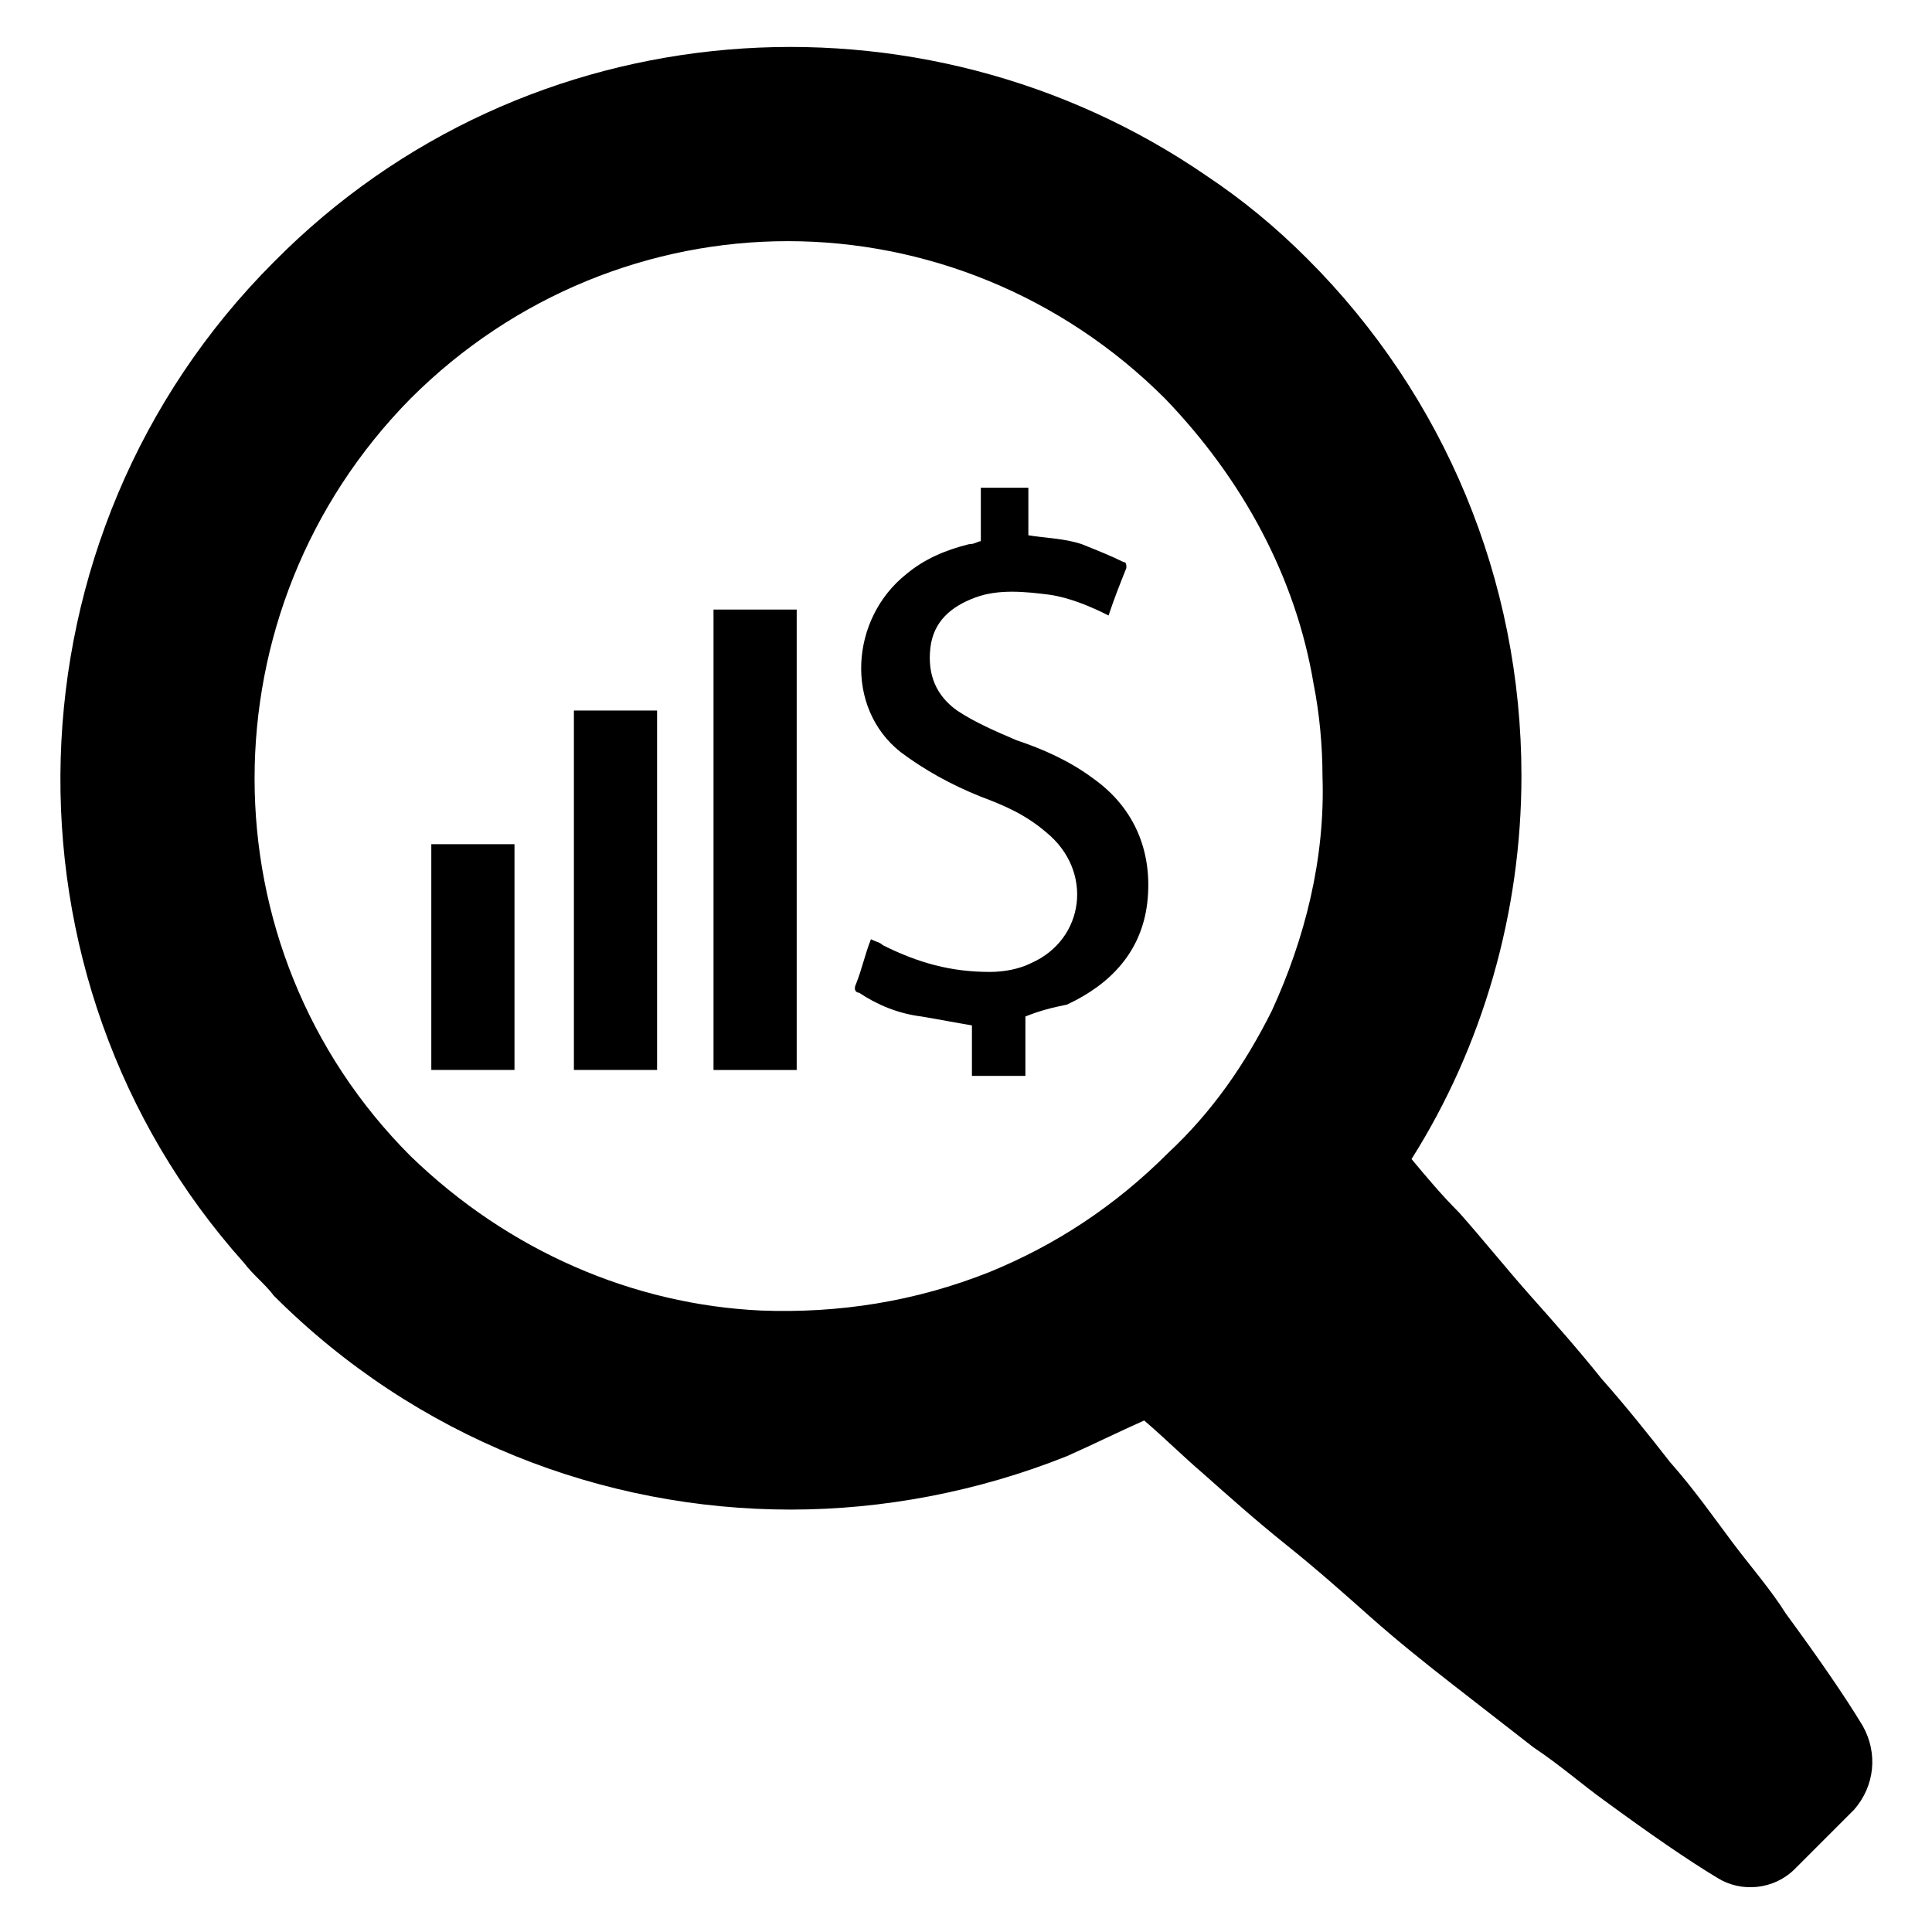
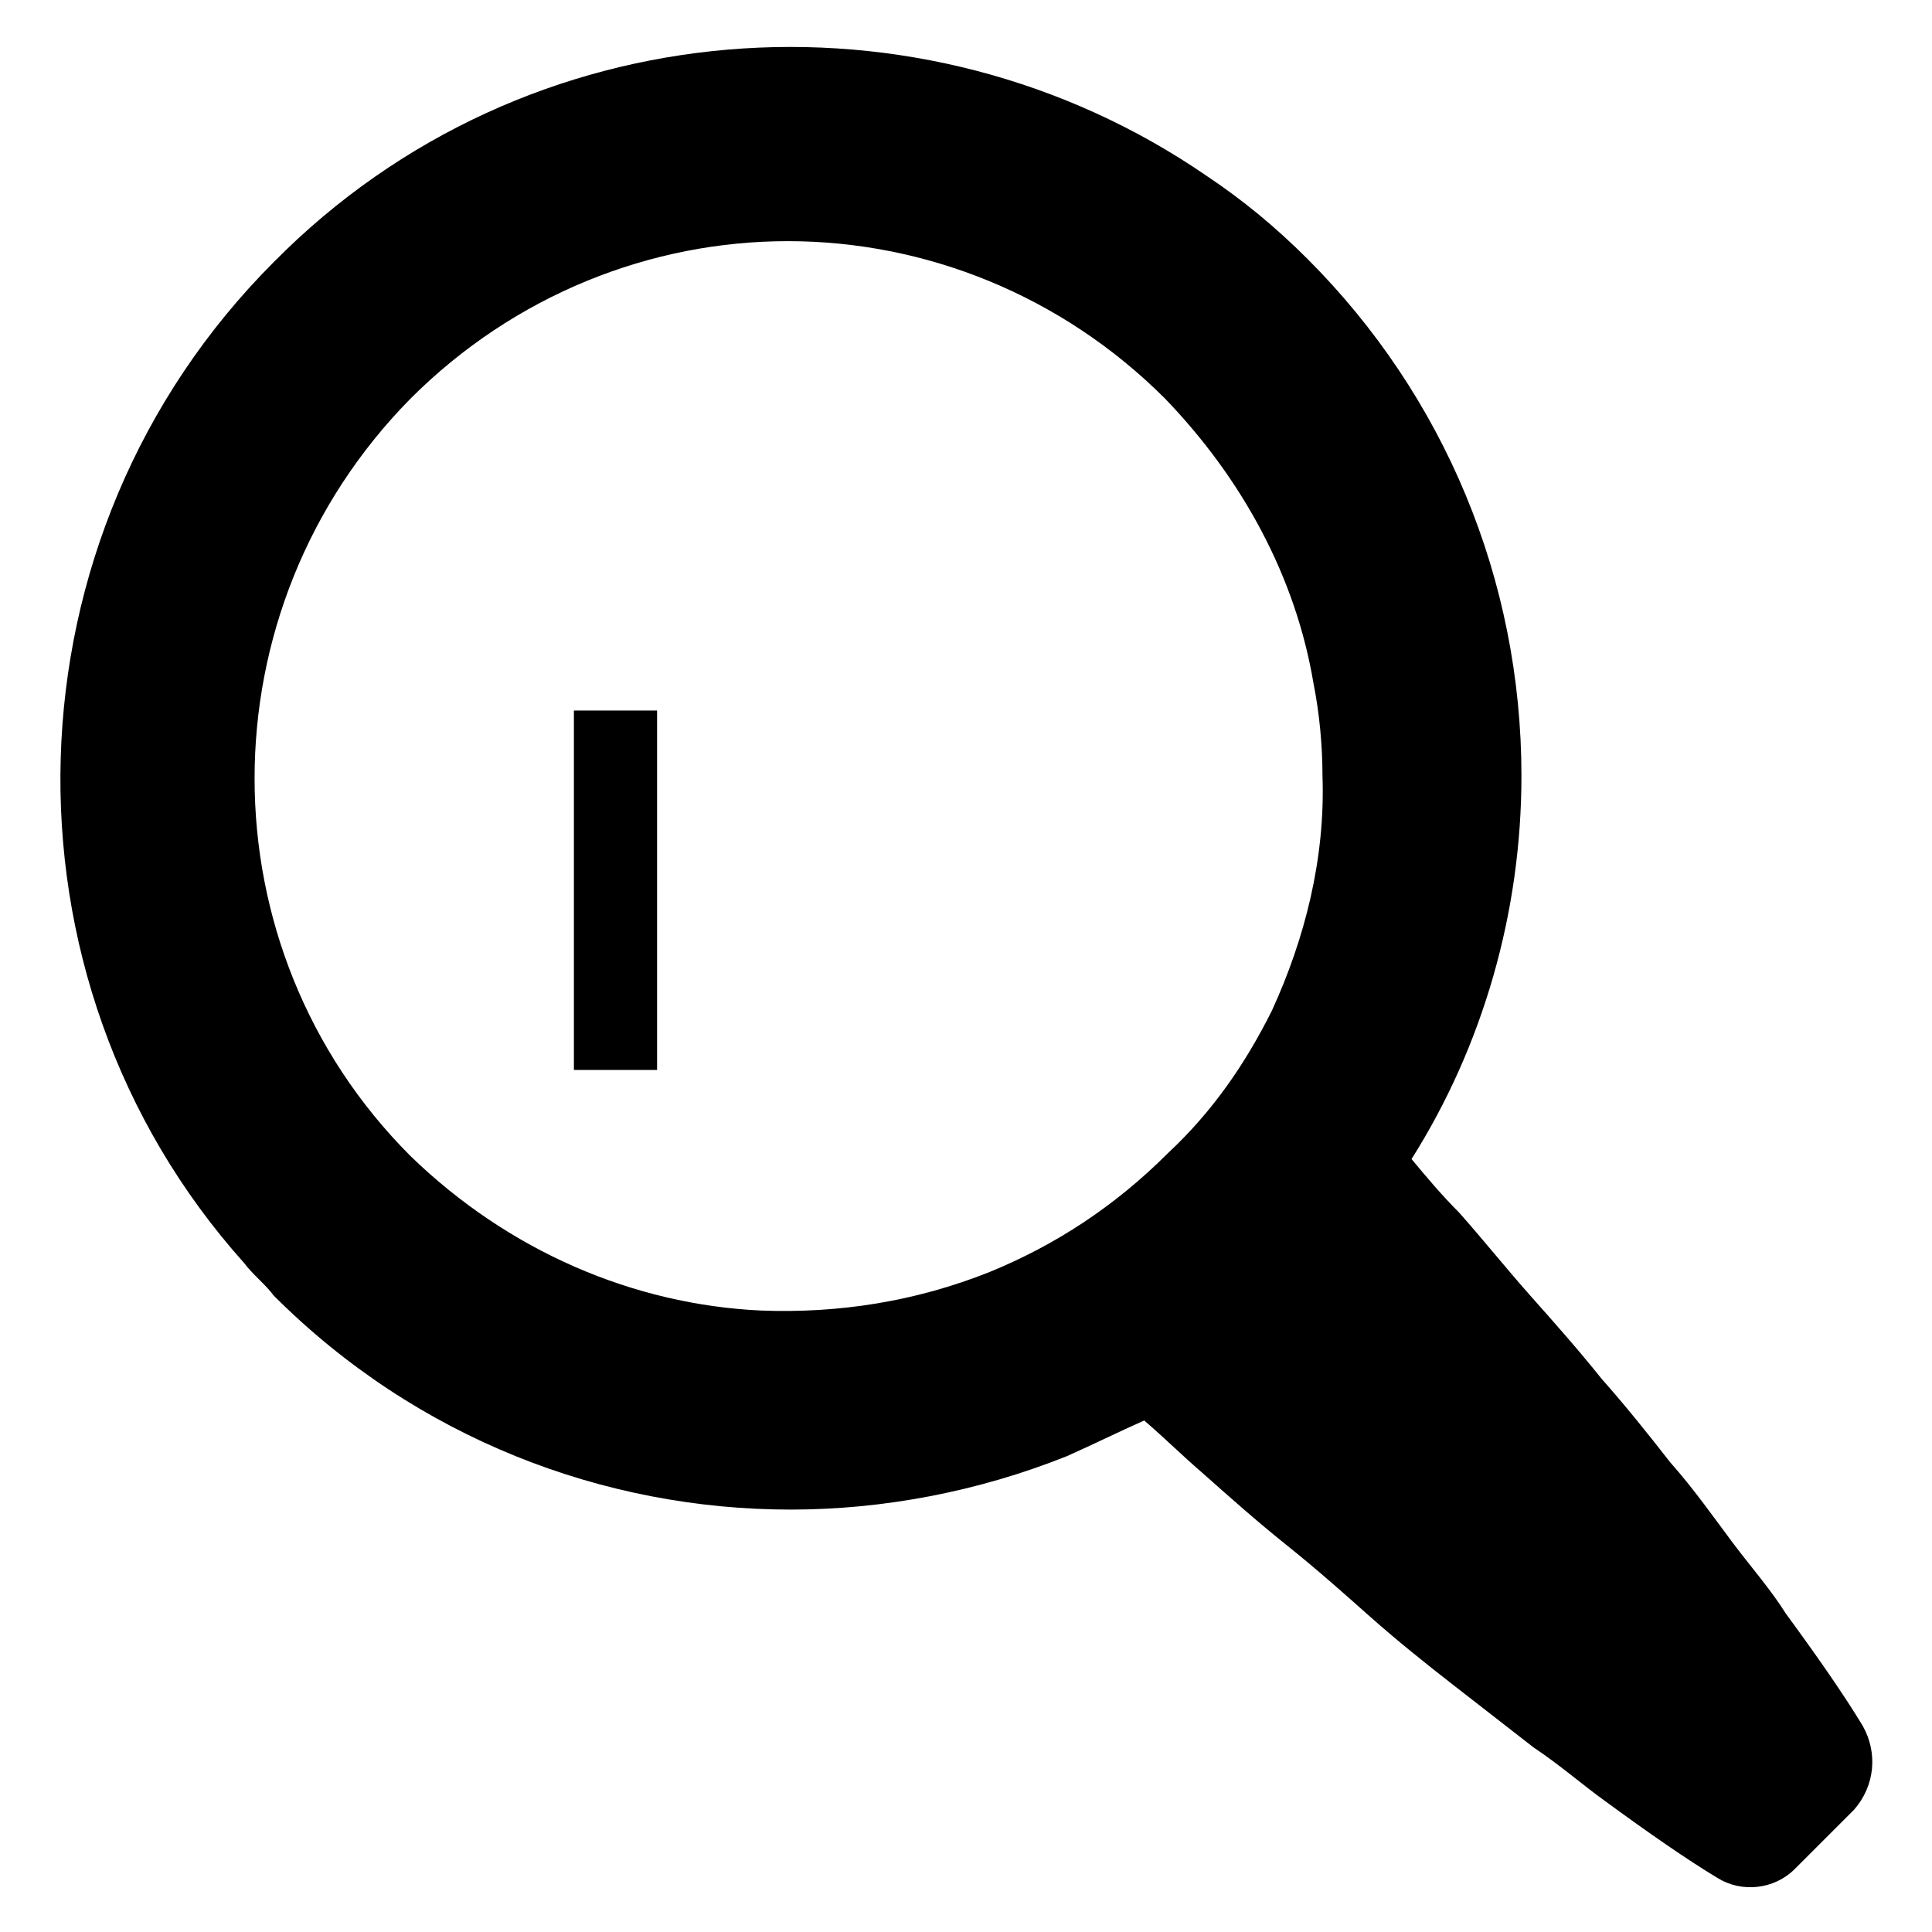
<svg xmlns="http://www.w3.org/2000/svg" fill="#000000" width="800px" height="800px" version="1.1" viewBox="144 144 512 512">
  <g>
    <path d="m637.73 601.52c-4.723-7.871-11.809-18.105-20.469-29.914-3.938-6.297-9.445-12.594-14.168-18.895-4.723-6.297-10.234-14.168-16.531-21.254-5.512-7.086-11.809-14.957-18.105-22.043-6.297-7.871-12.594-14.957-18.895-22.043-6.297-7.086-12.594-14.957-18.895-22.043-4.723-4.723-8.66-9.445-12.594-14.168 18.895-29.914 29.125-65.336 29.125-101.55 0-51.957-20.469-100.76-56.68-136.97-8.66-8.66-17.32-15.742-26.766-22.043-75.566-51.949-180.27-44.867-247.18 22.832-72.422 72.422-75.57 189.71-7.871 265.29 2.363 3.148 5.512 5.512 7.871 8.66 37.785 37.785 87.379 56.68 136.97 56.68 24.402 0 49.594-4.723 73.211-14.168 7.086-3.148 13.383-6.297 20.469-9.445 5.512 4.723 10.234 9.445 15.742 14.168 7.086 6.297 14.168 12.594 22.043 18.895 7.871 6.297 14.957 12.594 22.043 18.895 7.086 6.297 14.957 12.594 22.043 18.105 7.086 5.512 14.168 11.02 21.254 16.531 7.086 4.723 13.383 10.234 18.895 14.168 11.809 8.66 22.043 15.742 29.914 20.469 6.297 3.938 14.957 3.148 20.469-2.363l15.742-15.742c5.504-6.305 6.289-14.965 2.356-22.047zm-156.65-189.72c-7.086 14.168-15.742 26.766-27.551 37.785-14.168 14.168-29.914 24.402-47.23 31.488-19.68 7.871-40.148 11.02-60.613 10.234-33.852-1.574-66.914-15.742-92.891-40.934-55.105-55.105-55.105-144.84 0-200.74 27.551-27.551 63.762-41.723 99.977-41.723 36.211 0 72.422 14.168 99.977 41.723 20.469 21.254 34.637 47.23 39.359 75.57 1.574 7.871 2.363 16.531 2.363 24.402 0.777 22.047-4.734 43.301-13.391 62.191z" />
-     <path d="m258.3 367.72h22.043v59.828h-22.043z" />
    <path d="m296.09 332.3h22.043v95.25h-22.043z" />
-     <path d="m333.09 305.54h22.043v122.02h-22.043z" />
-     <path d="m415.74 413.38c3.938-1.574 7.086-2.363 11.02-3.148 11.809-5.512 19.68-14.168 21.254-26.766 1.574-13.383-3.148-25.191-14.168-33.062-6.297-4.723-13.383-7.871-20.469-10.234-5.512-2.363-11.02-4.723-15.742-7.871-5.512-3.938-7.871-9.445-7.086-16.531 0.789-7.086 5.512-11.02 11.809-13.383s13.383-1.574 19.68-0.789c5.512 0.789 11.02 3.148 15.742 5.512 1.574-4.723 3.148-8.66 4.723-12.594 0-0.789 0-1.574-0.789-1.574-3.148-1.574-7.086-3.148-11.02-4.723-4.723-1.574-9.445-1.574-14.168-2.363v-12.594h-12.594v14.168c-0.789 0-1.574 0.789-3.148 0.789-6.297 1.574-11.809 3.938-16.531 7.871-14.957 11.809-16.531 35.426-1.574 47.23 6.297 4.723 13.383 8.66 21.254 11.809 6.297 2.363 11.809 4.723 17.32 9.445 12.594 10.234 10.234 28.34-3.938 34.637-3.148 1.574-7.086 2.363-11.02 2.363-10.234 0-18.895-2.363-28.34-7.086-0.789-0.789-1.574-0.789-3.148-1.574-1.574 3.938-2.363 7.871-3.938 11.809-0.789 1.574 0 2.363 0.789 2.363 4.723 3.148 10.234 5.512 16.531 6.297 4.723 0.789 8.66 1.574 13.383 2.363v13.383l14.168-0.004z" />
  </g>
</svg>